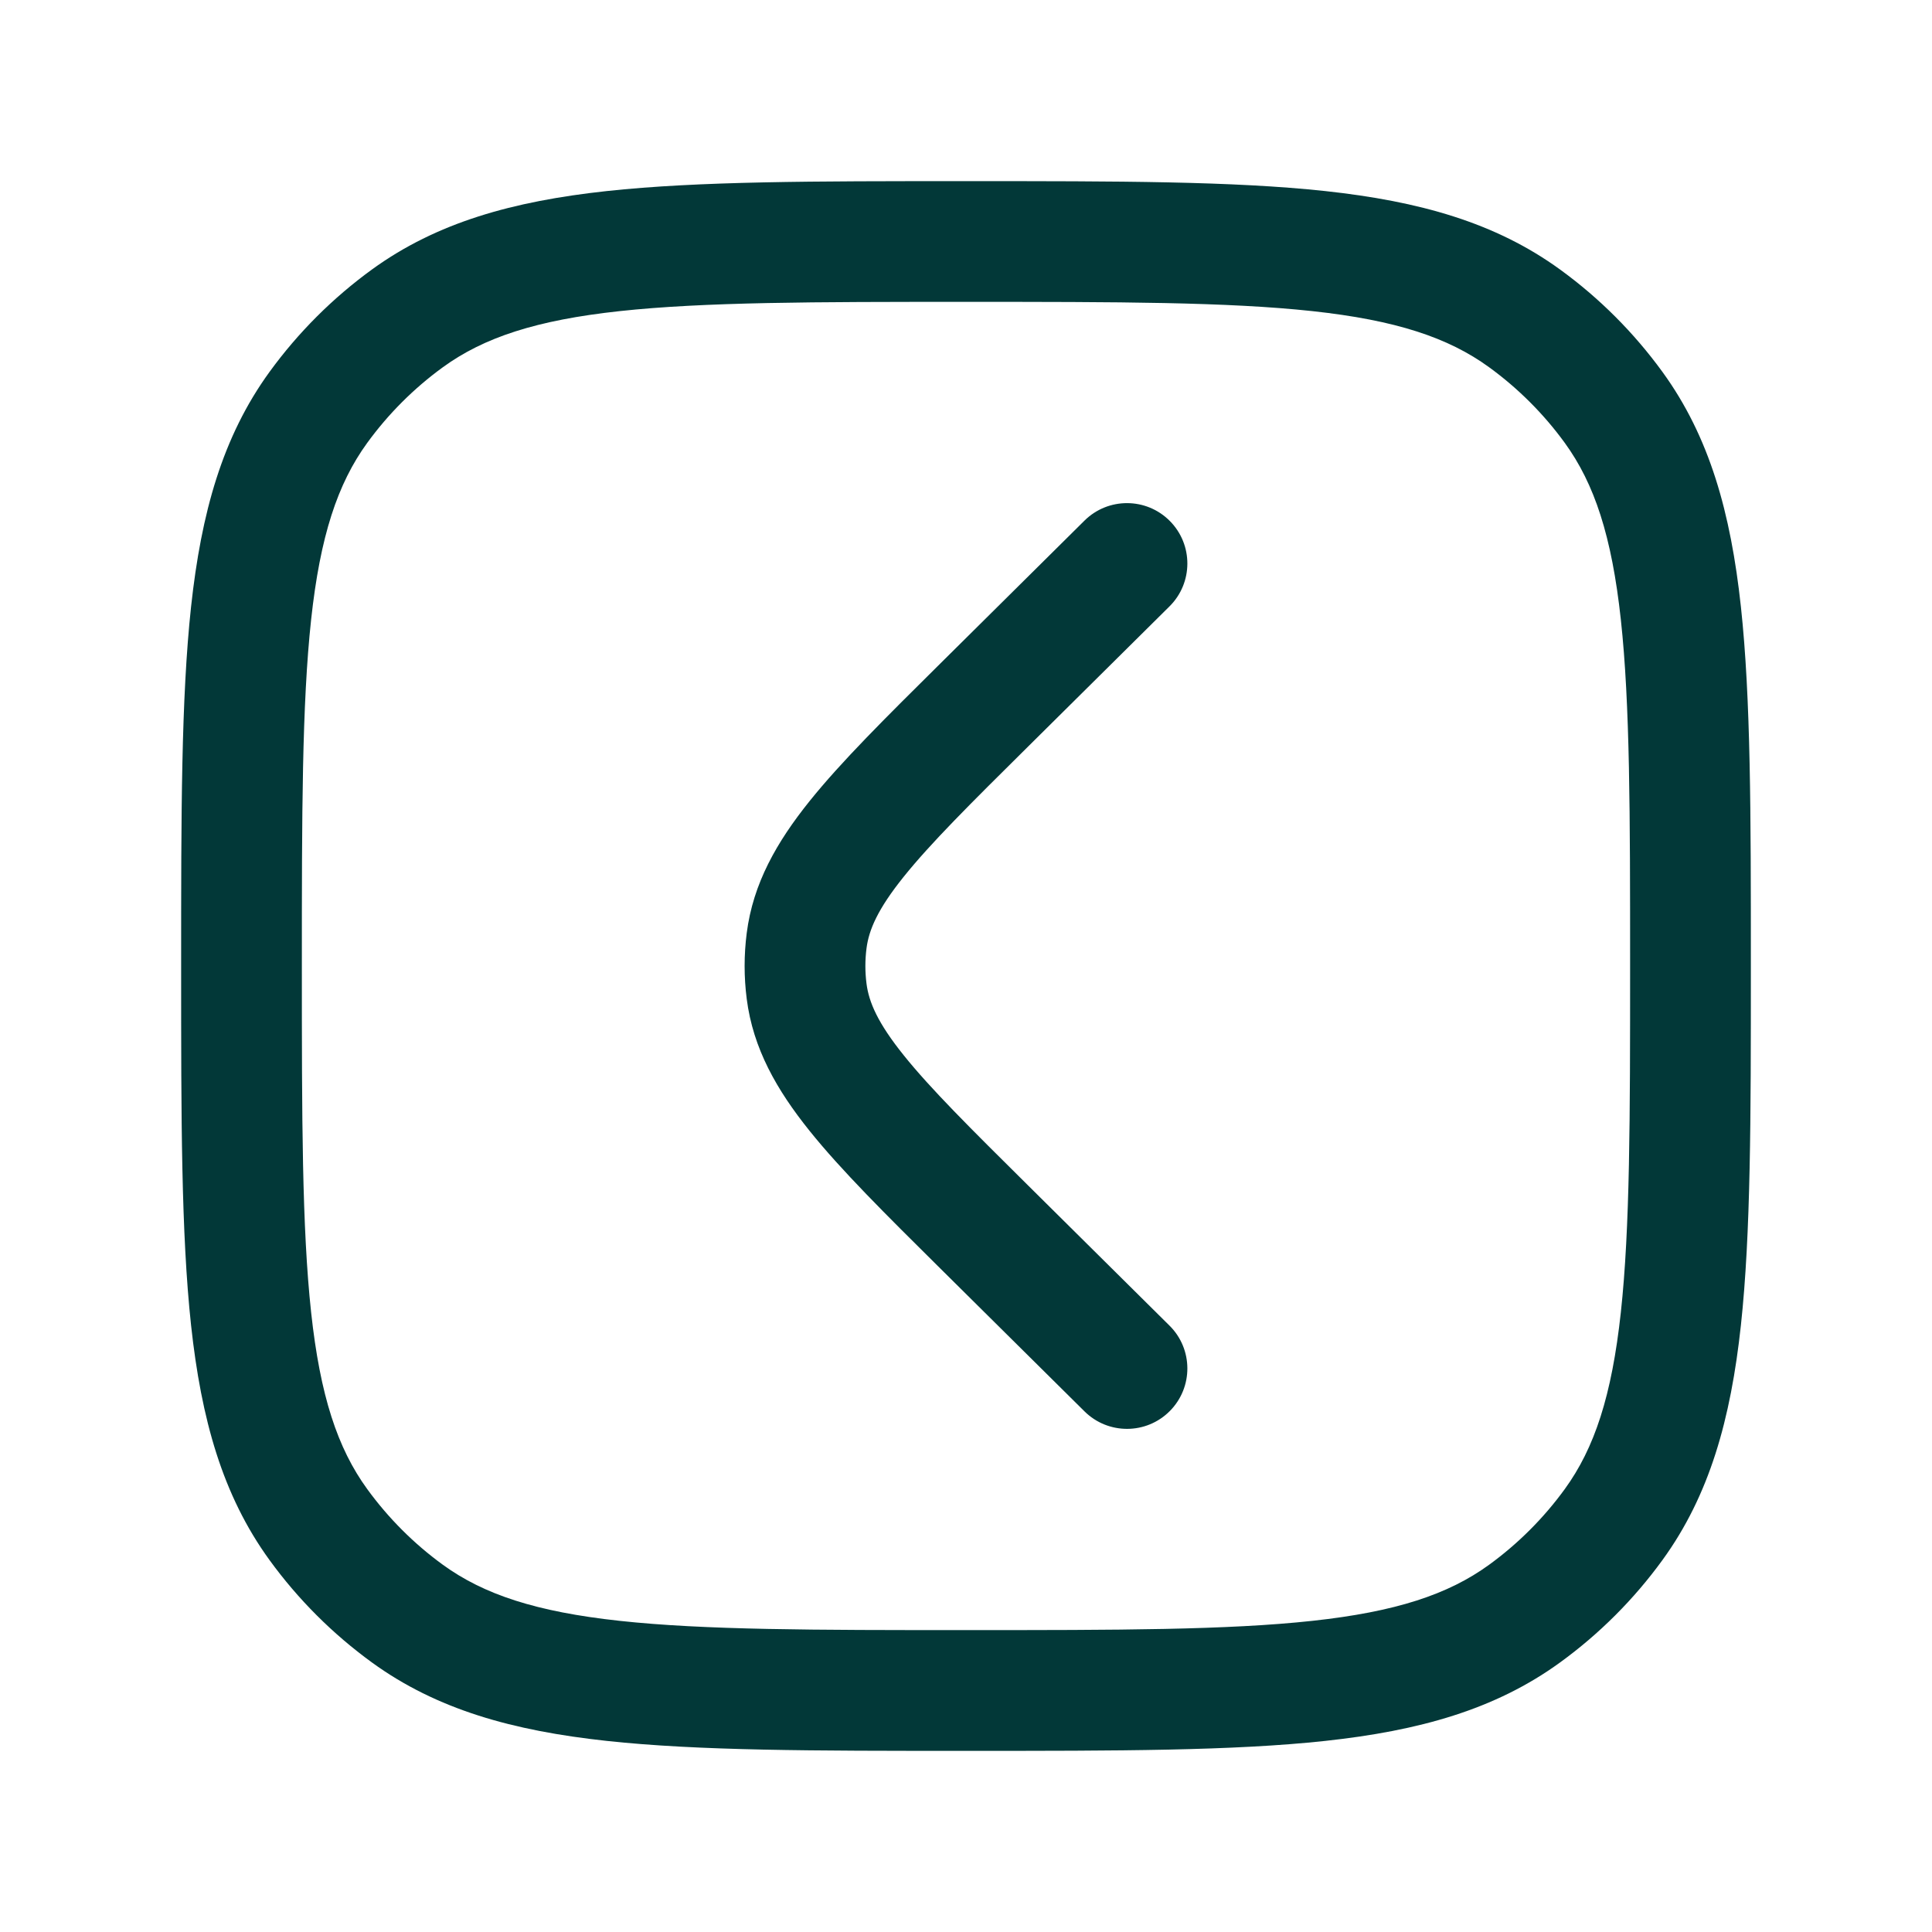
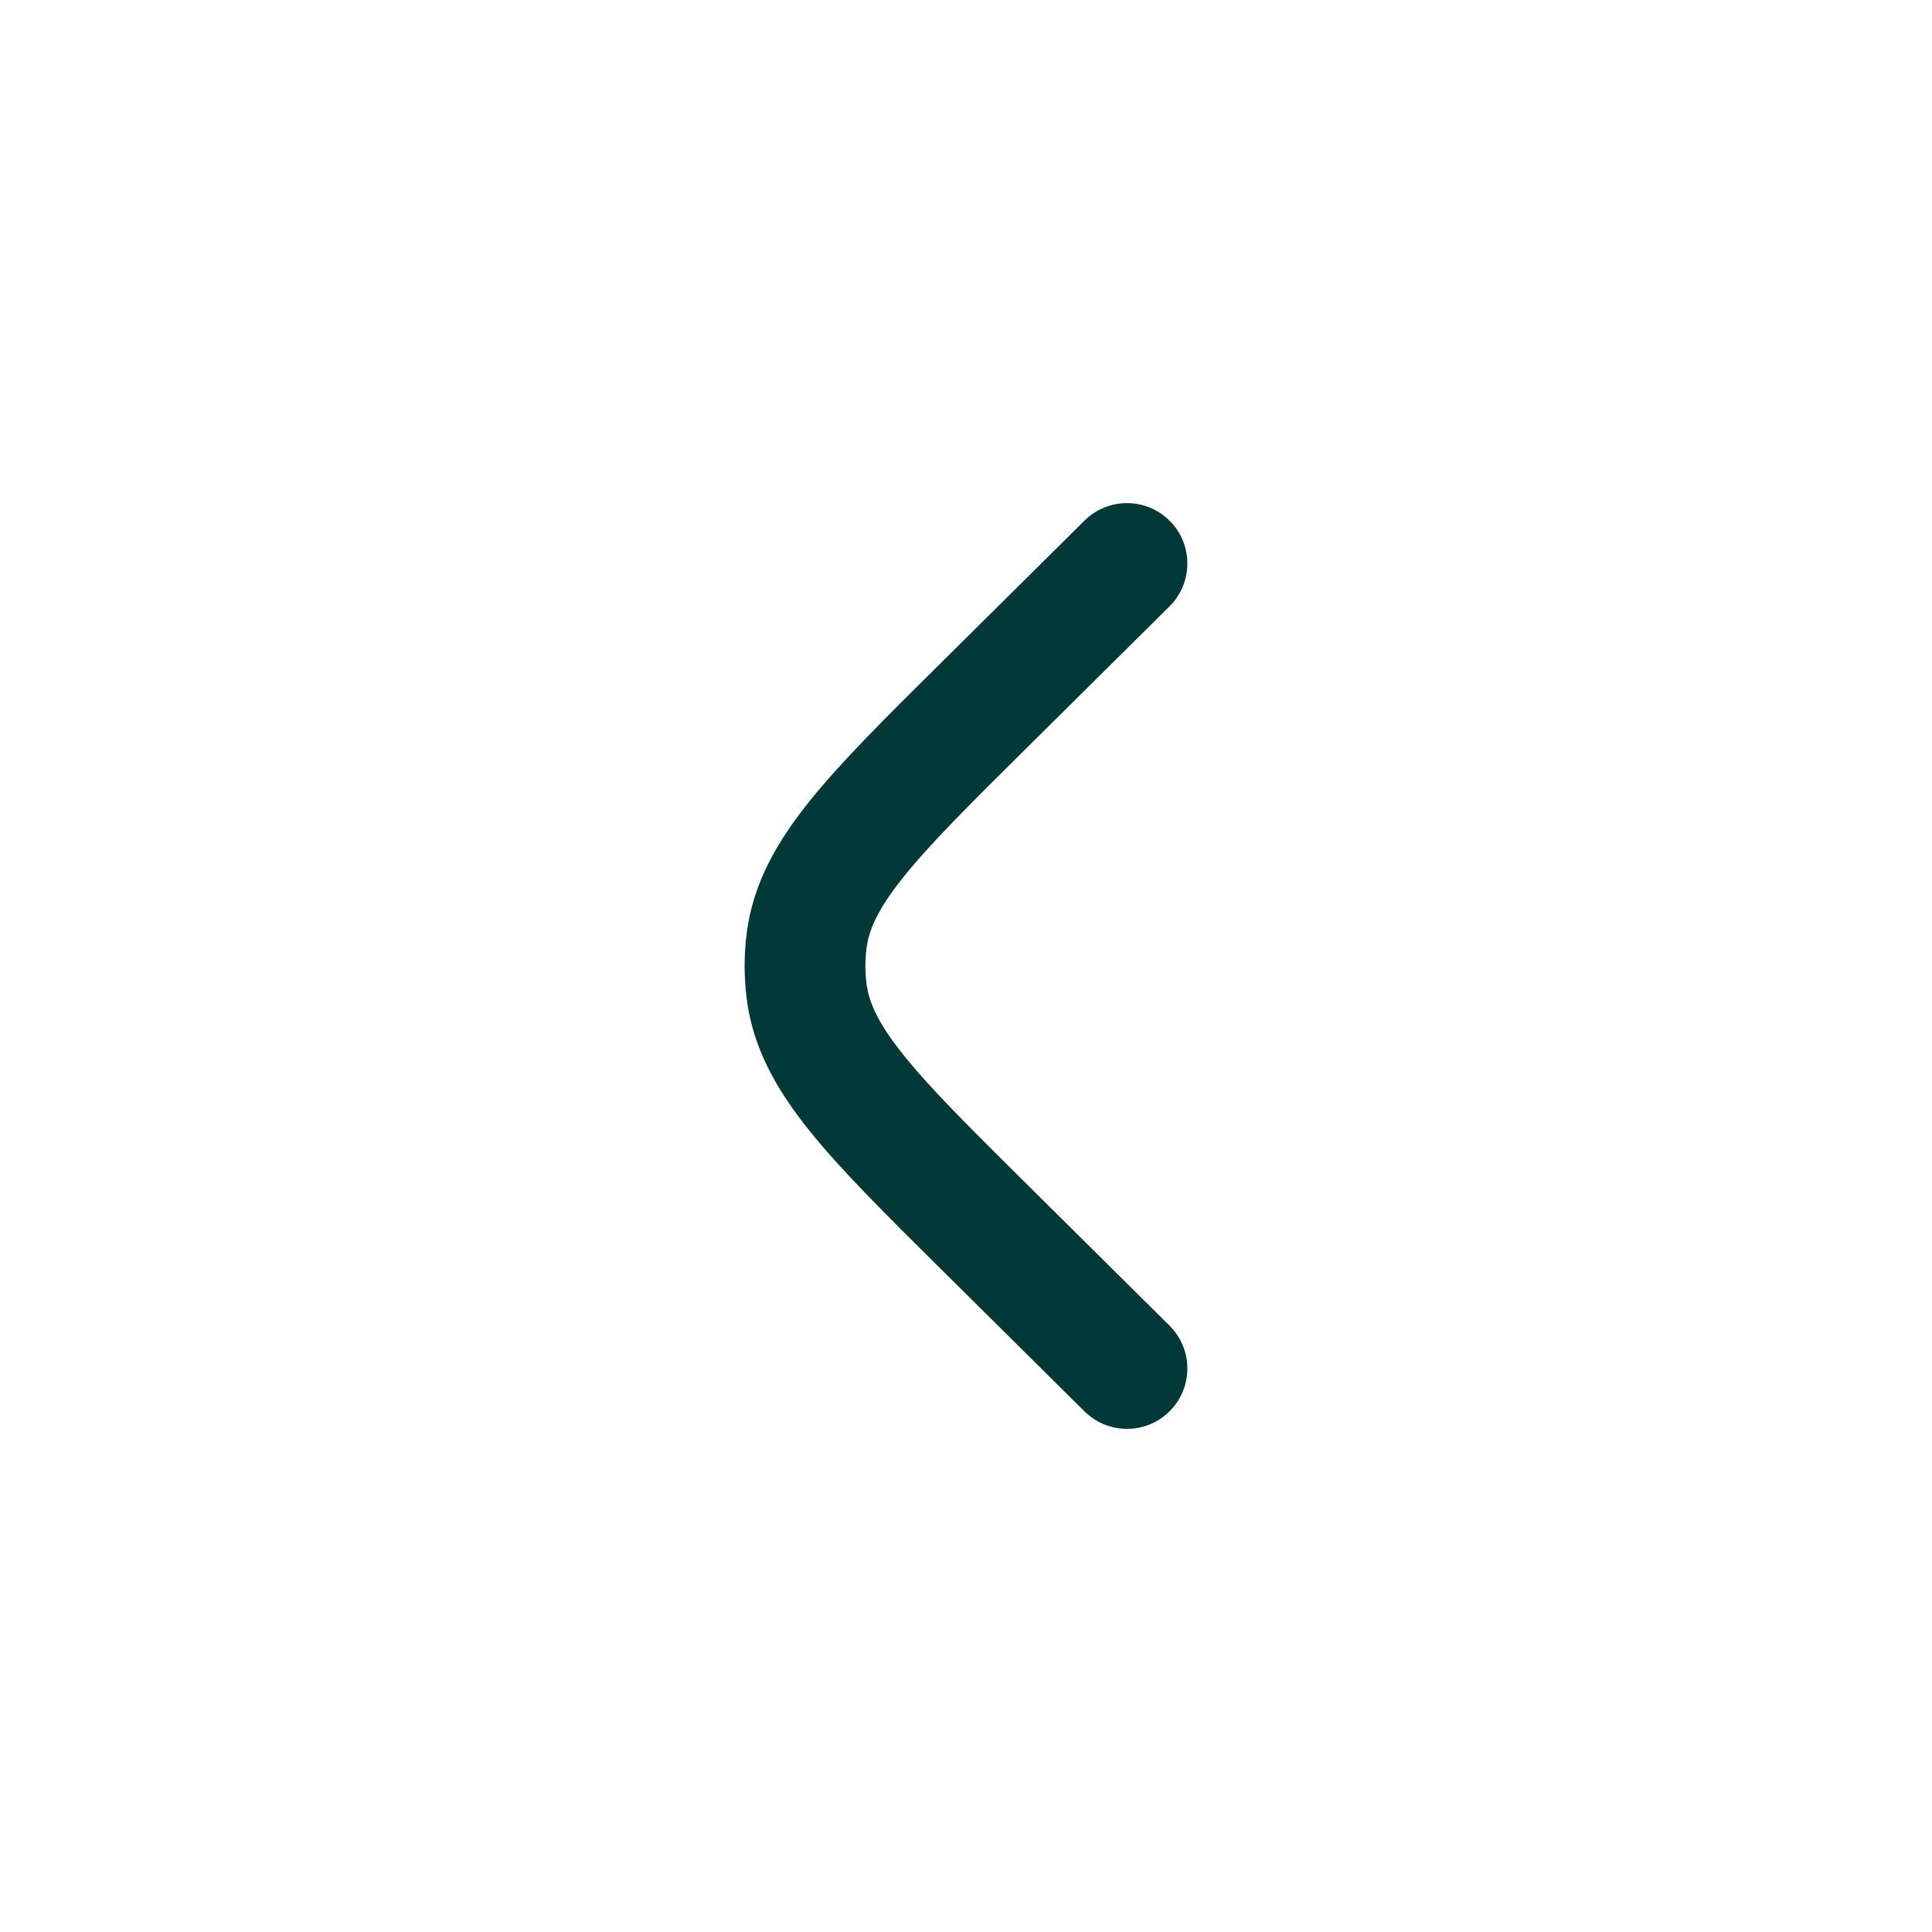
<svg xmlns="http://www.w3.org/2000/svg" viewBox="0 0 58.00 58.00" data-guides="{&quot;vertical&quot;:[],&quot;horizontal&quot;:[]}">
  <defs />
  <path fill="#023838" stroke="none" fill-opacity="1" stroke-width="1" stroke-opacity="1" id="tSvgf5be1149a1" title="Path 1" d="M35.109 18.204C35.82 17.499 35.825 16.352 35.12 15.641C34.416 14.93 33.268 14.925 32.557 15.629C31.111 17.062 29.666 18.495 28.22 19.928C26.586 21.547 25.251 22.87 24.305 24.049C23.32 25.275 22.607 26.52 22.417 28.013C22.333 28.669 22.333 29.331 22.417 29.986C22.607 31.48 23.32 32.724 24.305 33.95C25.251 35.129 26.586 36.453 28.22 38.072C29.666 39.505 31.111 40.938 32.557 42.37C33.268 43.075 34.416 43.07 35.12 42.359C35.825 41.648 35.82 40.5 35.109 39.796C33.689 38.388 32.269 36.981 30.849 35.573C29.119 33.859 27.933 32.68 27.131 31.681C26.351 30.71 26.084 30.086 26.013 29.528C25.968 29.177 25.968 28.822 26.013 28.472C26.084 27.913 26.351 27.29 27.131 26.319C27.933 25.32 29.119 24.14 30.849 22.427C32.269 21.019 33.689 19.611 35.109 18.204Z" />
-   <path fill="#023838" stroke="none" fill-opacity="1" stroke-width="1" stroke-opacity="1" clip-rule="evenodd" fill-rule="evenodd" id="tSvg135710330a9" title="Path 2" d="M39.786 5.736C37.026 5.438 33.547 5.438 29.109 5.438C29.036 5.438 28.963 5.438 28.891 5.438C24.452 5.438 20.973 5.438 18.213 5.736C15.396 6.042 13.114 6.676 11.165 8.091C9.986 8.948 8.948 9.986 8.091 11.165C6.676 13.114 6.042 15.396 5.736 18.213C5.438 20.973 5.438 24.452 5.438 28.891C5.438 28.963 5.438 29.036 5.438 29.109C5.438 33.547 5.438 37.026 5.736 39.786C6.042 42.603 6.676 44.885 8.091 46.834C8.948 48.014 9.986 49.051 11.165 49.908C13.114 51.324 15.396 51.958 18.213 52.263C20.973 52.562 24.452 52.562 28.89 52.562C28.963 52.562 29.036 52.562 29.109 52.562C33.547 52.562 37.026 52.562 39.786 52.263C42.603 51.958 44.885 51.324 46.834 49.908C48.014 49.051 49.051 48.014 49.908 46.834C51.324 44.885 51.958 42.603 52.263 39.786C52.562 37.026 52.562 33.547 52.562 29.109C52.562 29.036 52.562 28.963 52.562 28.89C52.562 24.452 52.562 20.973 52.263 18.213C51.958 15.396 51.324 13.114 49.908 11.165C49.051 9.986 48.014 8.948 46.834 8.091C44.885 6.676 42.603 6.042 39.786 5.736ZM13.296 11.024C14.524 10.132 16.095 9.612 18.603 9.34C21.146 9.065 24.428 9.062 29 9.062C33.571 9.062 36.854 9.065 39.396 9.34C41.904 9.612 43.476 10.132 44.703 11.024C45.575 11.658 46.342 12.424 46.976 13.296C47.867 14.524 48.387 16.095 48.659 18.603C48.935 21.146 48.937 24.428 48.937 29C48.937 33.571 48.935 36.854 48.659 39.396C48.387 41.904 47.867 43.476 46.976 44.703C46.342 45.575 45.575 46.342 44.703 46.976C43.476 47.867 41.904 48.387 39.396 48.659C36.854 48.935 33.571 48.937 29 48.937C24.428 48.937 21.146 48.935 18.603 48.659C16.095 48.387 14.524 47.867 13.296 46.976C12.424 46.342 11.658 45.575 11.024 44.703C10.132 43.476 9.612 41.904 9.34 39.396C9.065 36.854 9.062 33.571 9.062 29C9.062 24.428 9.065 21.146 9.34 18.603C9.612 16.095 10.132 14.524 11.024 13.296C11.658 12.424 12.424 11.658 13.296 11.024Z" />
</svg>